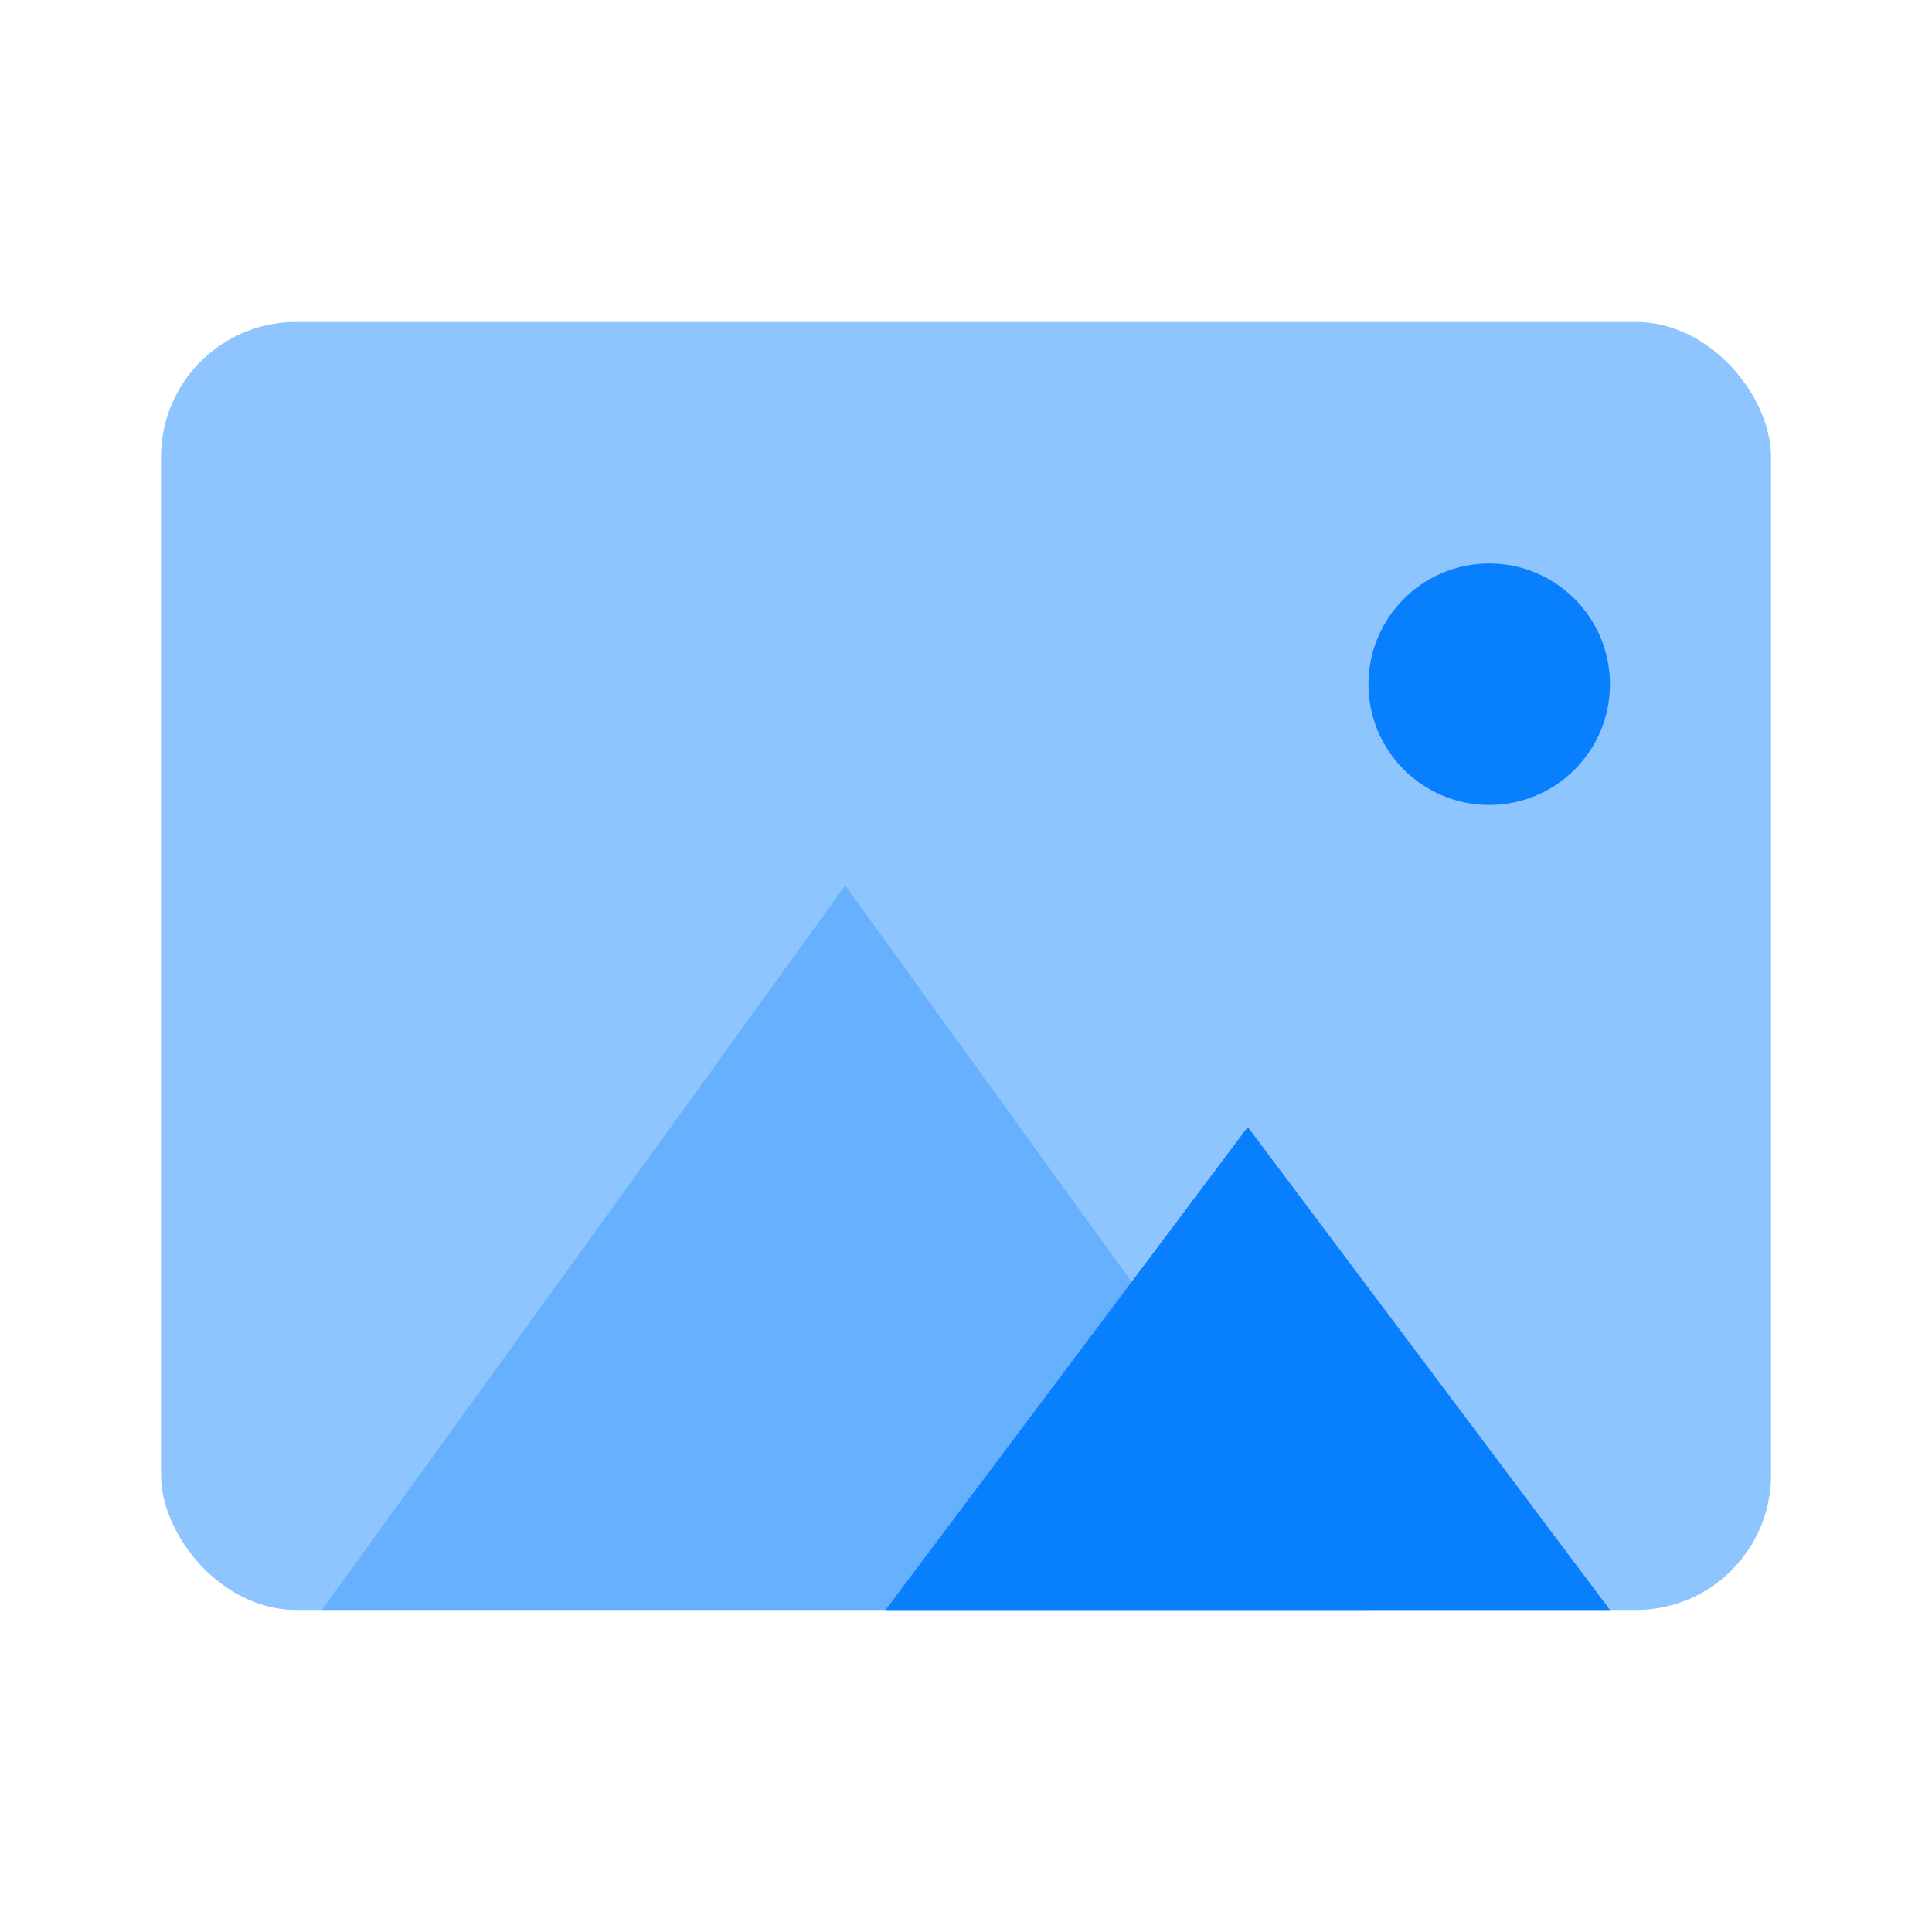
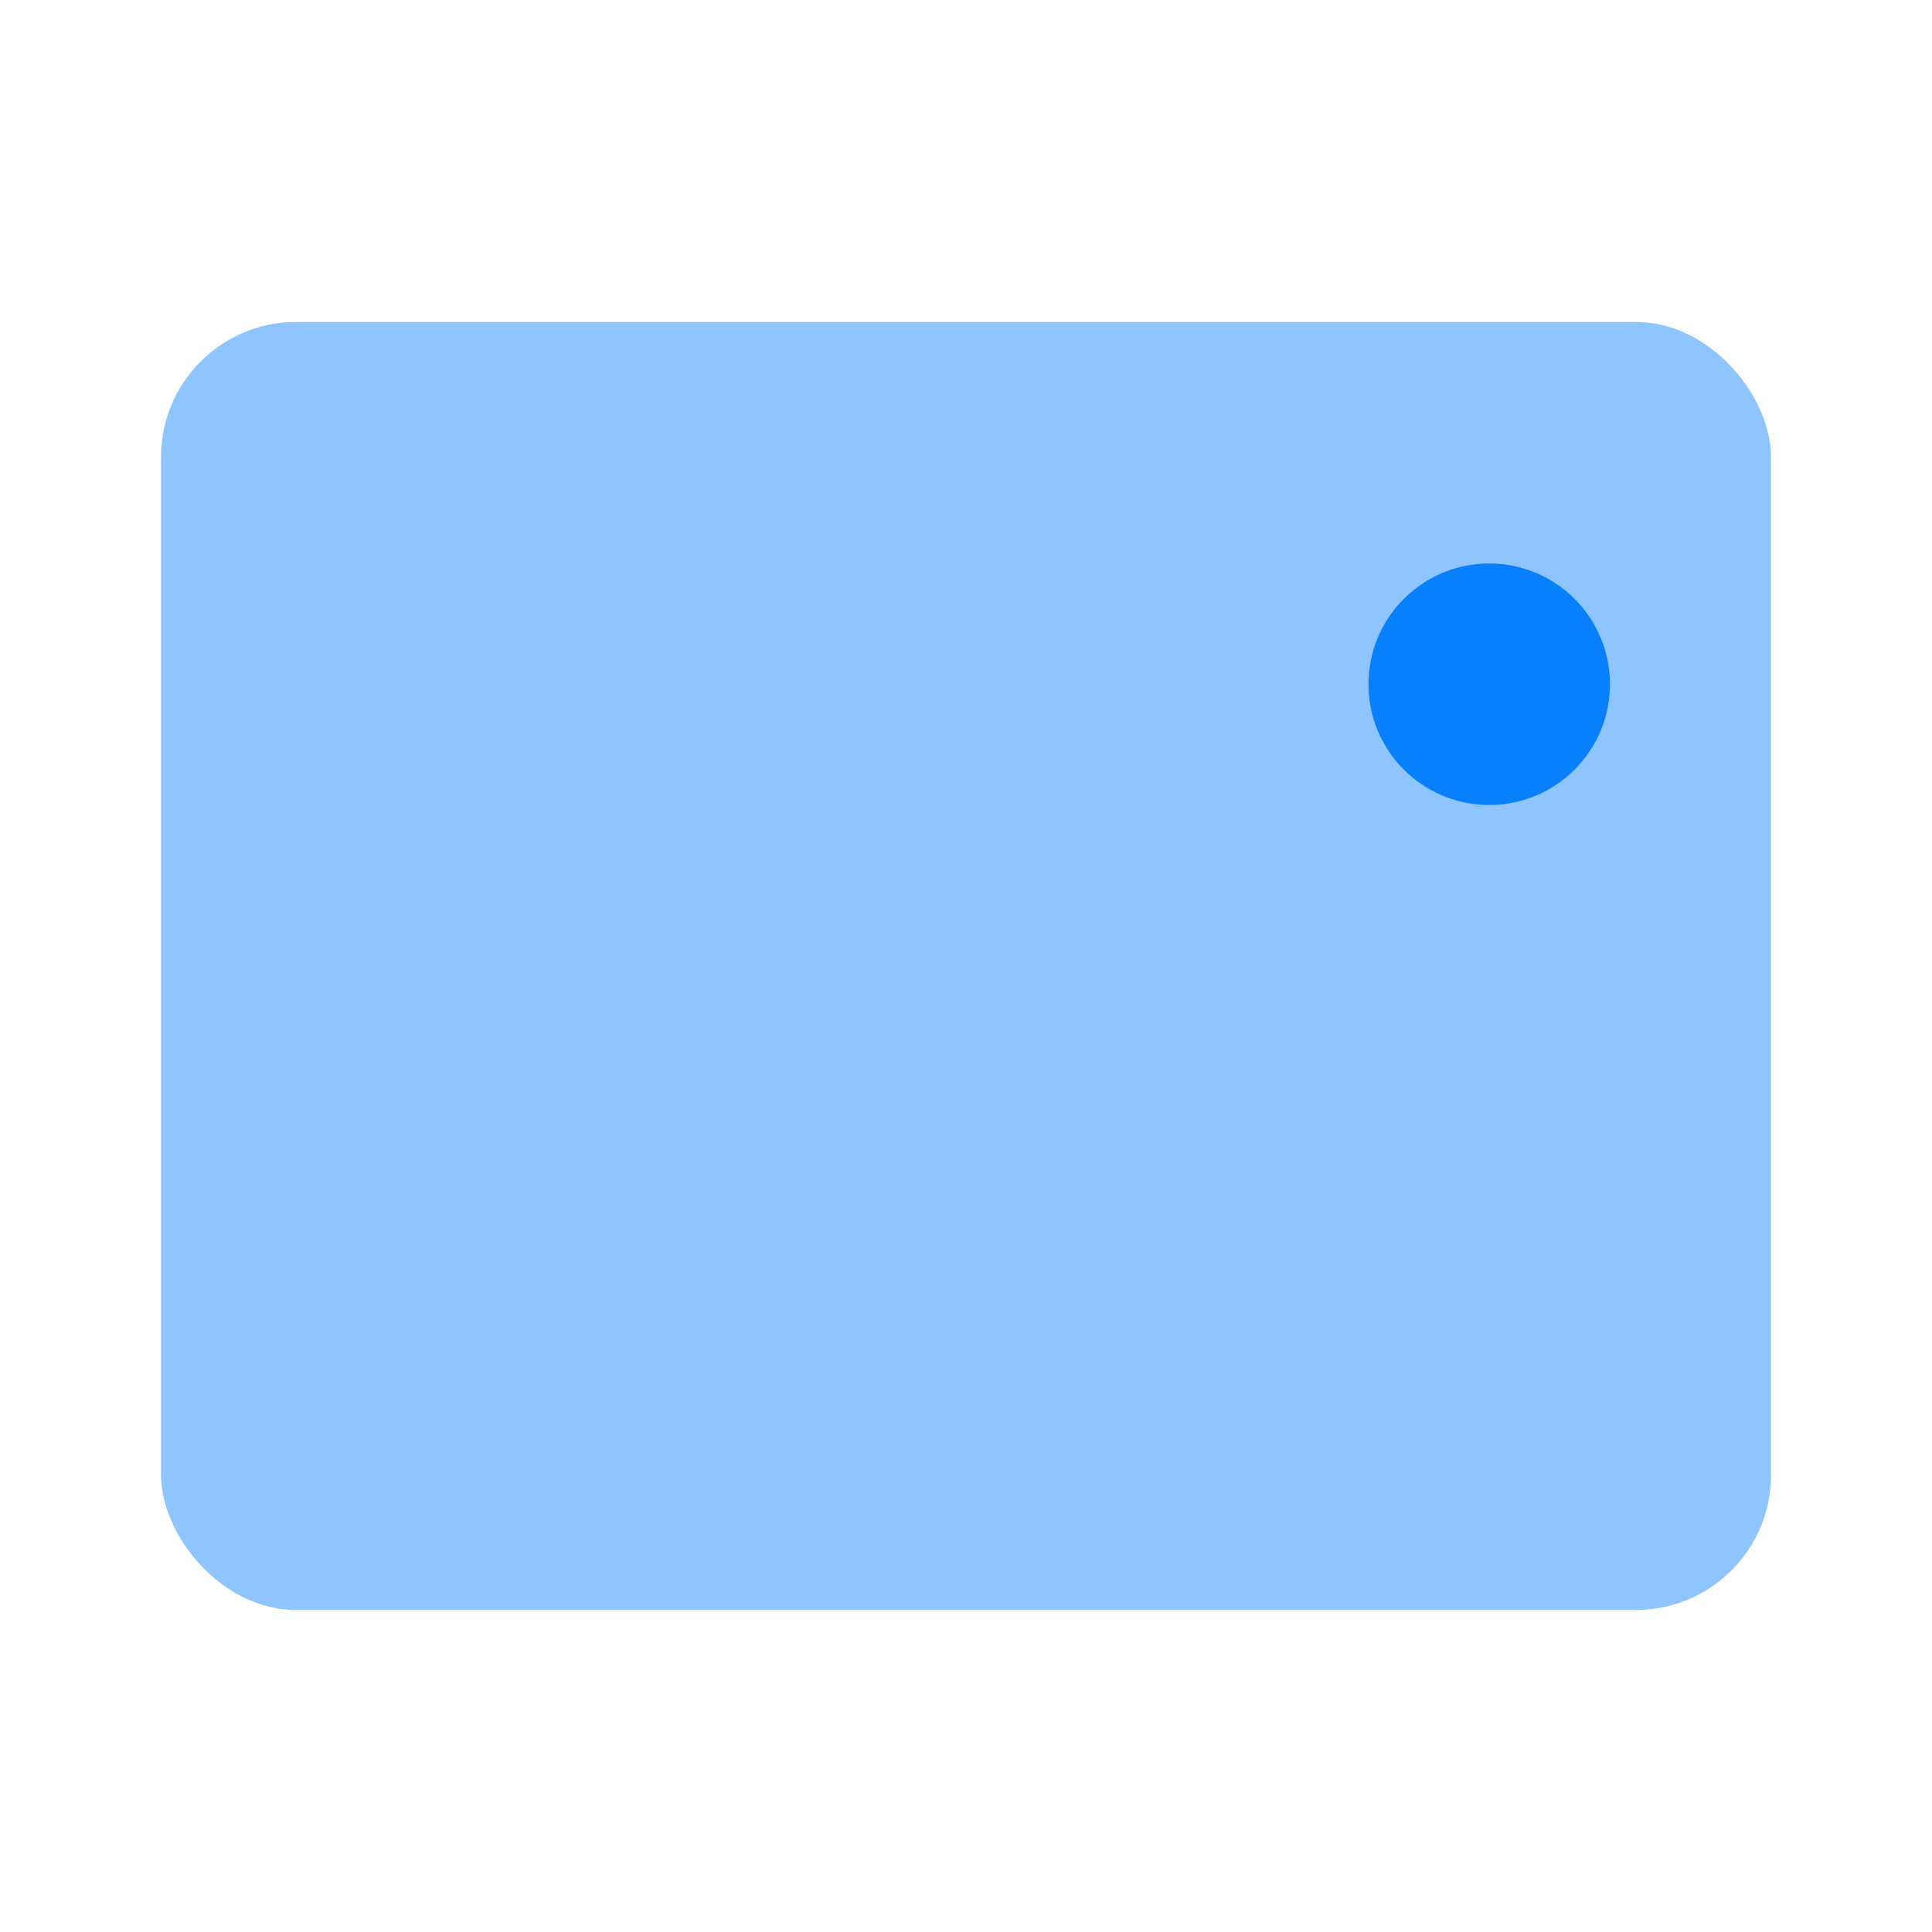
<svg xmlns="http://www.w3.org/2000/svg" width="32" height="32" viewBox="0 0 32 32" fill="none">
  <rect opacity="0.45" x="2.667" y="5.333" width="26.667" height="21.333" rx="2.237" fill="#087FFD" />
-   <path opacity="0.3" fill-rule="evenodd" clip-rule="evenodd" d="M5.333 26.666L14 14.666L22.666 26.666H5.333Z" fill="#087FFD" />
-   <path fill-rule="evenodd" clip-rule="evenodd" d="M14.667 26.667L20.667 18.667L26.667 26.667H14.667Z" fill="#087FFD" />
  <path fill-rule="evenodd" clip-rule="evenodd" d="M24.666 13.333C25.771 13.333 26.666 12.438 26.666 11.333C26.666 10.229 25.771 9.333 24.666 9.333C23.562 9.333 22.666 10.229 22.666 11.333C22.666 12.438 23.562 13.333 24.666 13.333Z" fill="#087FFD" />
</svg>